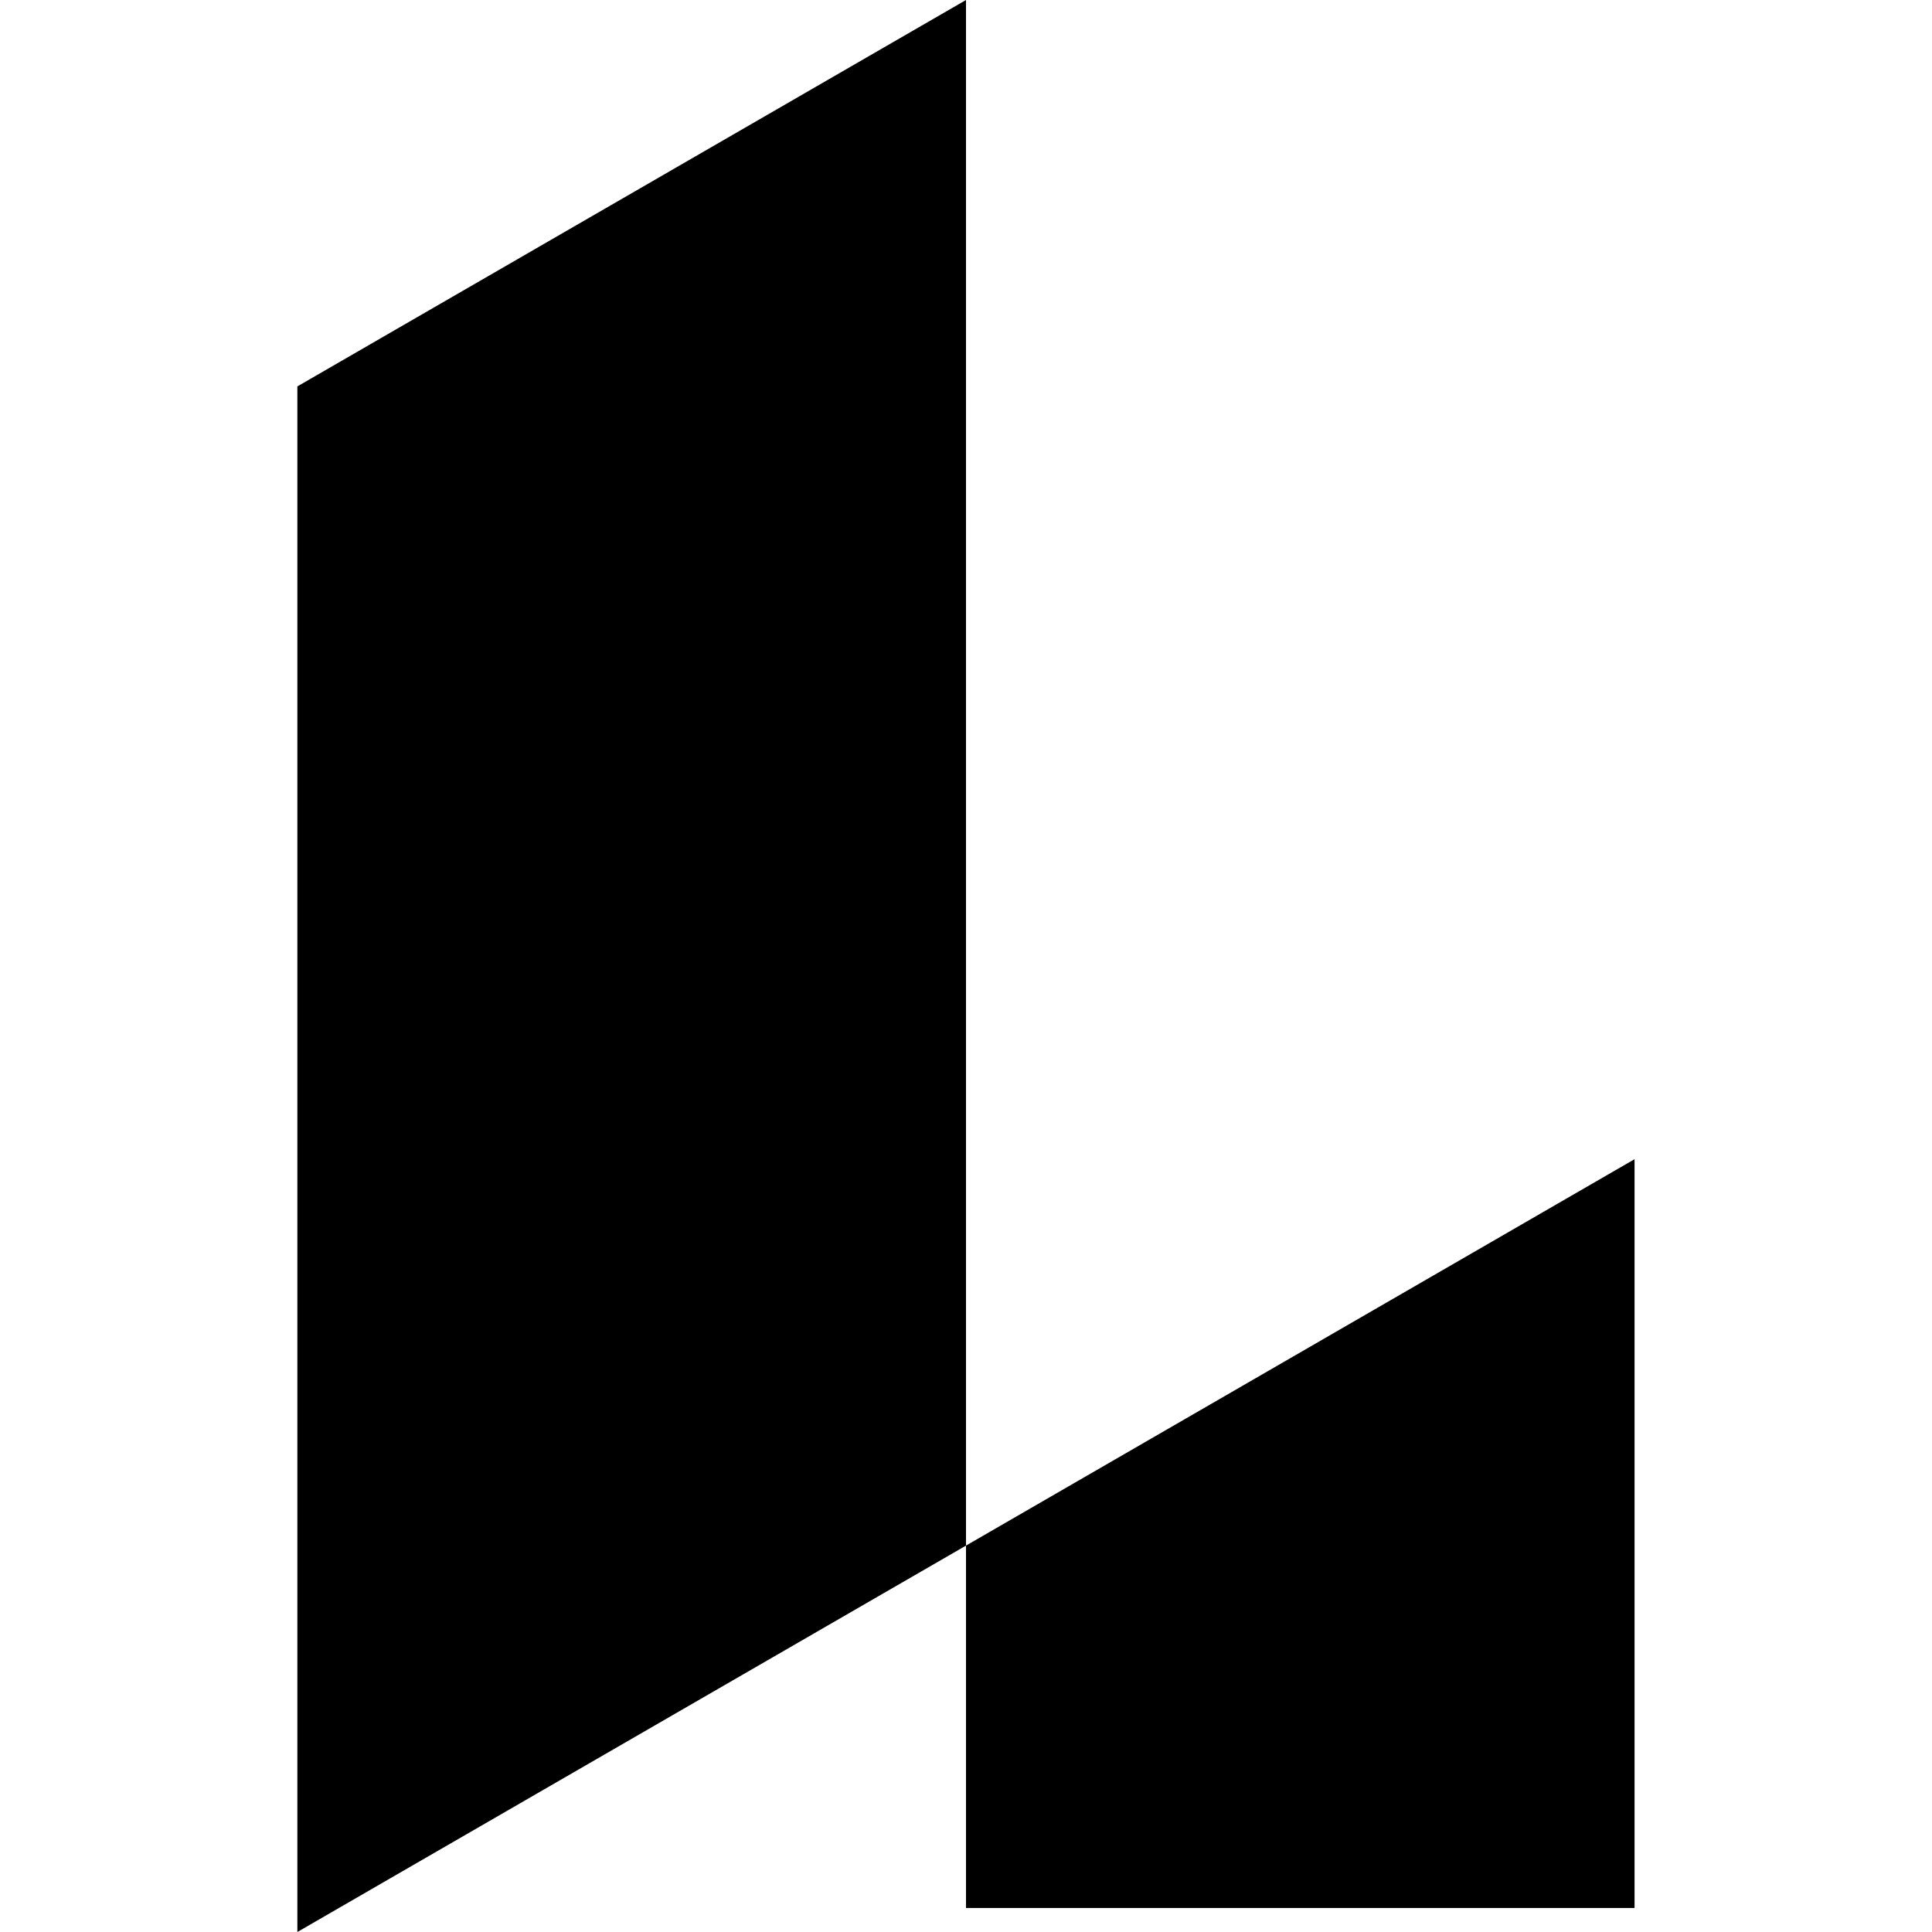
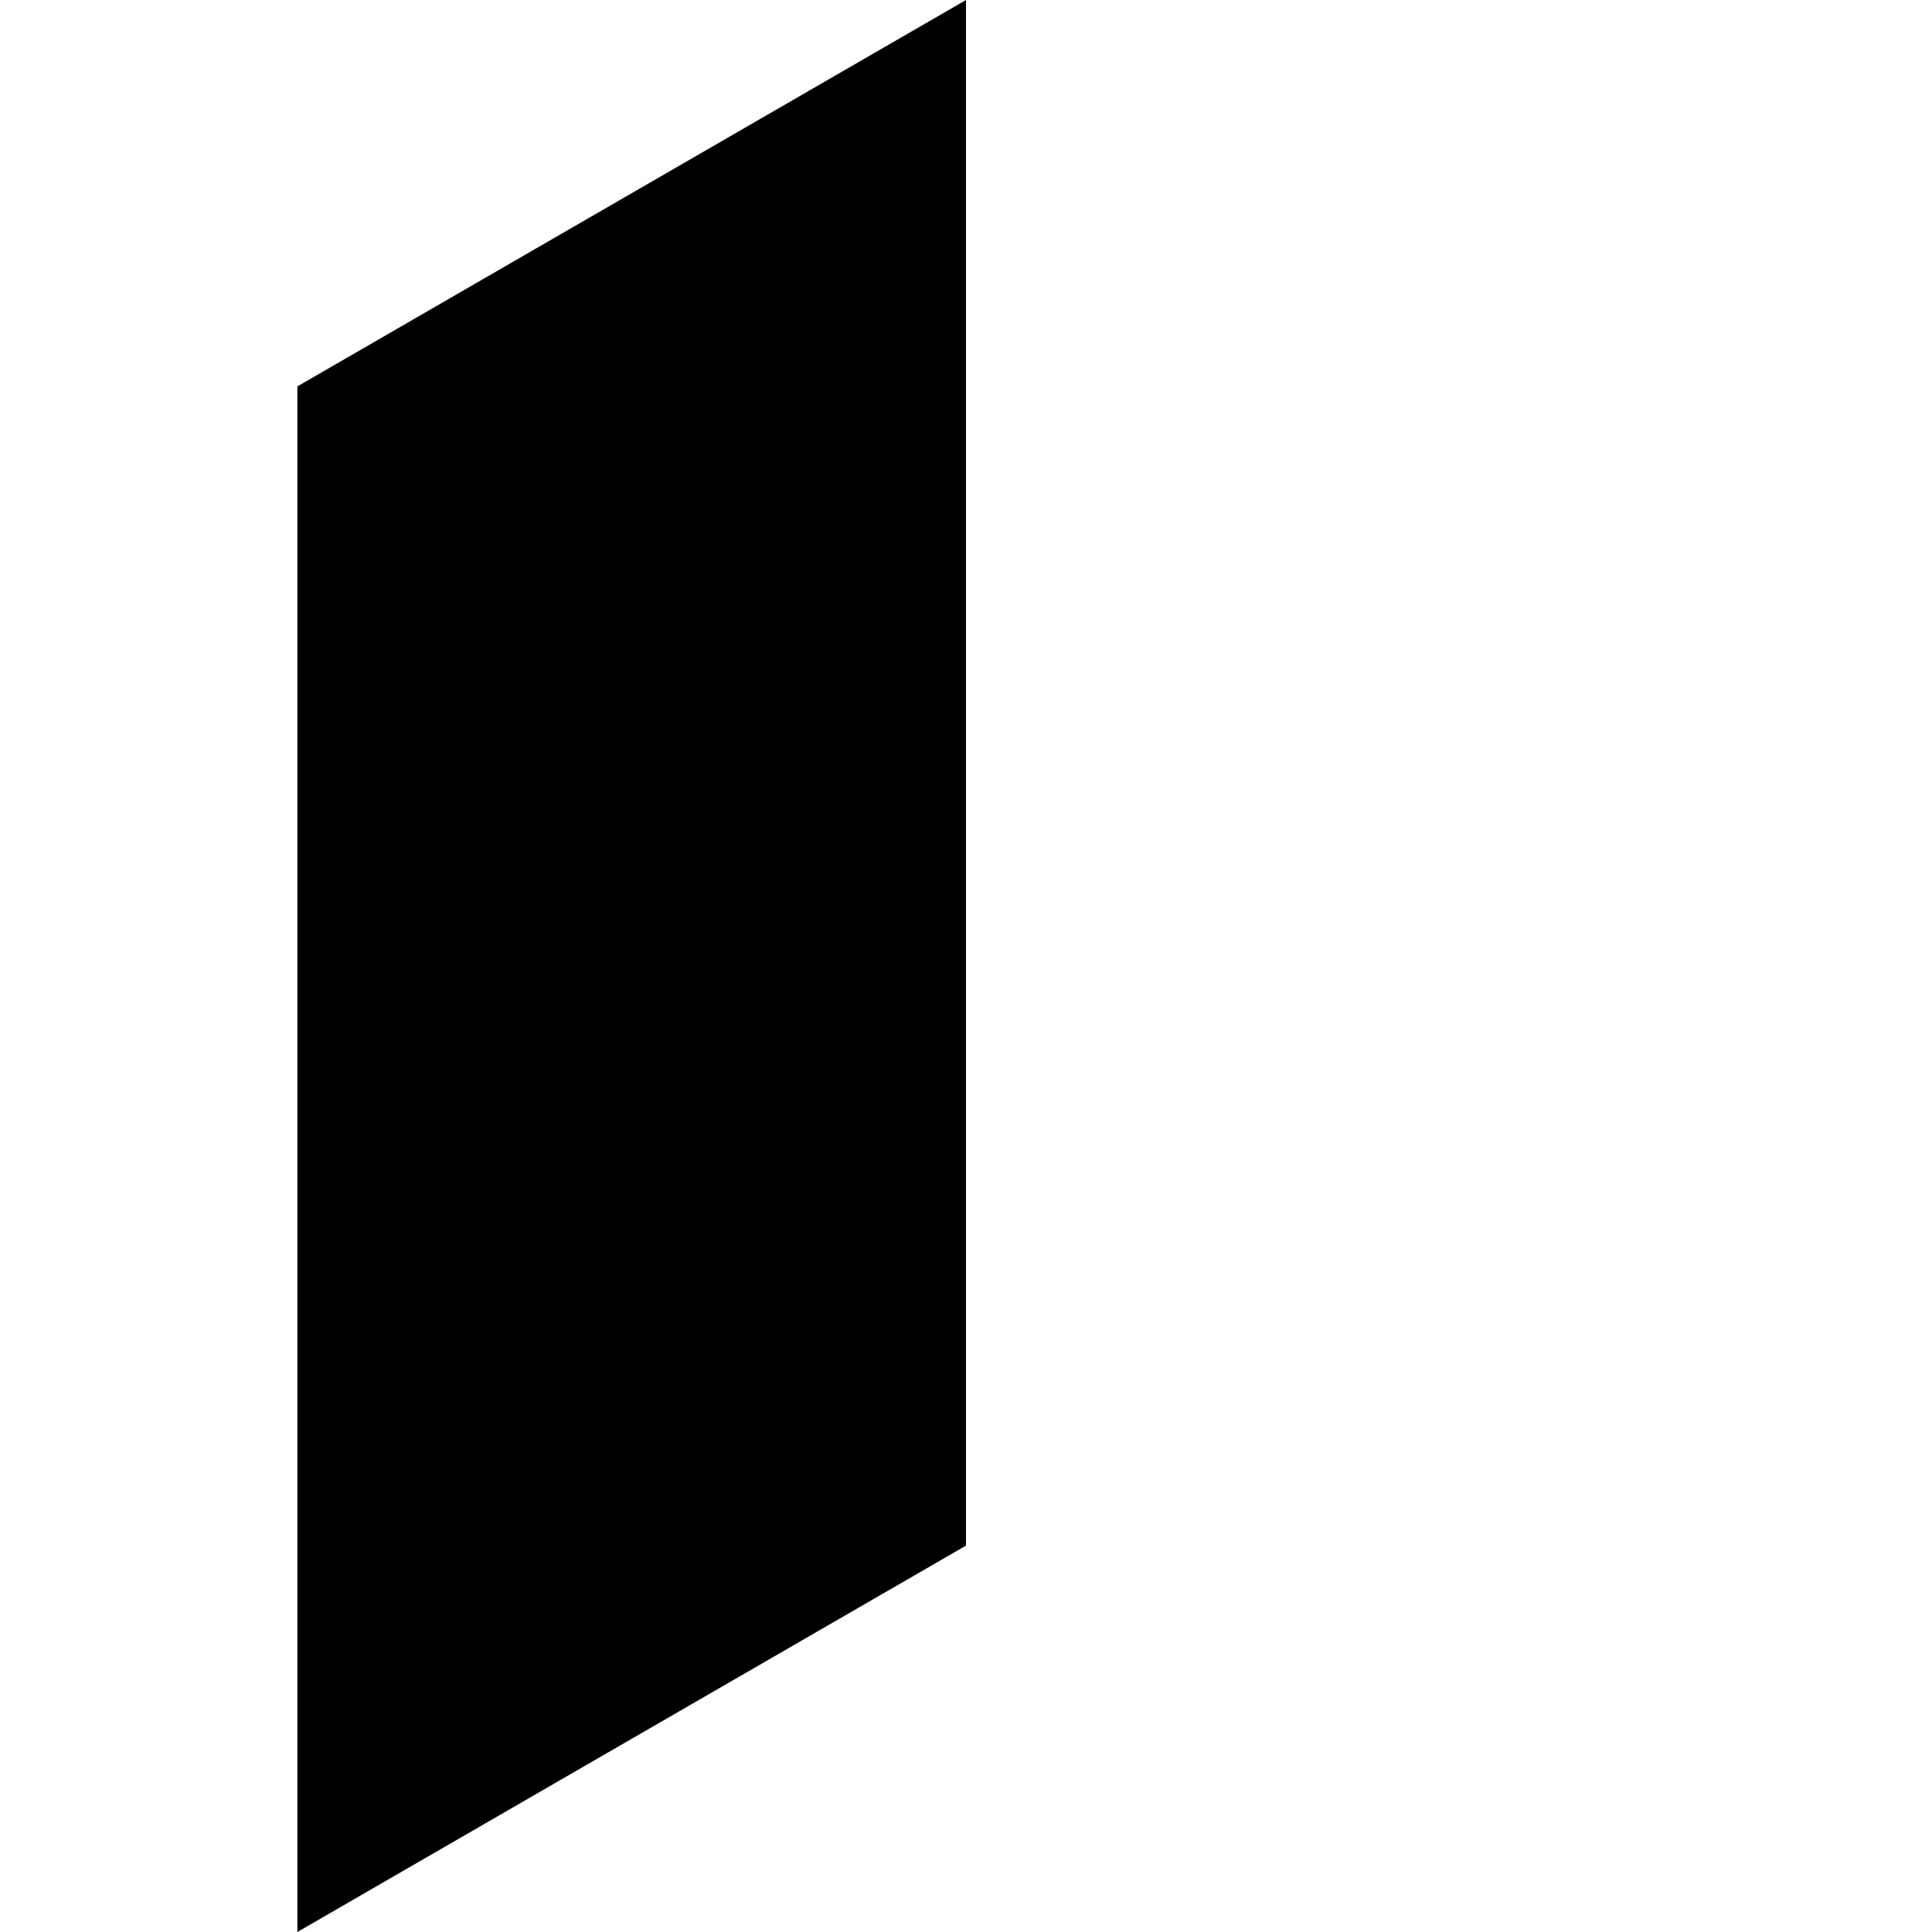
<svg xmlns="http://www.w3.org/2000/svg" width="800" height="800" viewBox="0 0 24 24">
-   <path fill="currentColor" d="M12 0L3.694 4.8V24L12 19.2Zm0 19.2v4.502h8.305V14.4Z" />
+   <path fill="currentColor" d="M12 0L3.694 4.8V24L12 19.2Zm0 19.2v4.502V14.4Z" />
</svg>